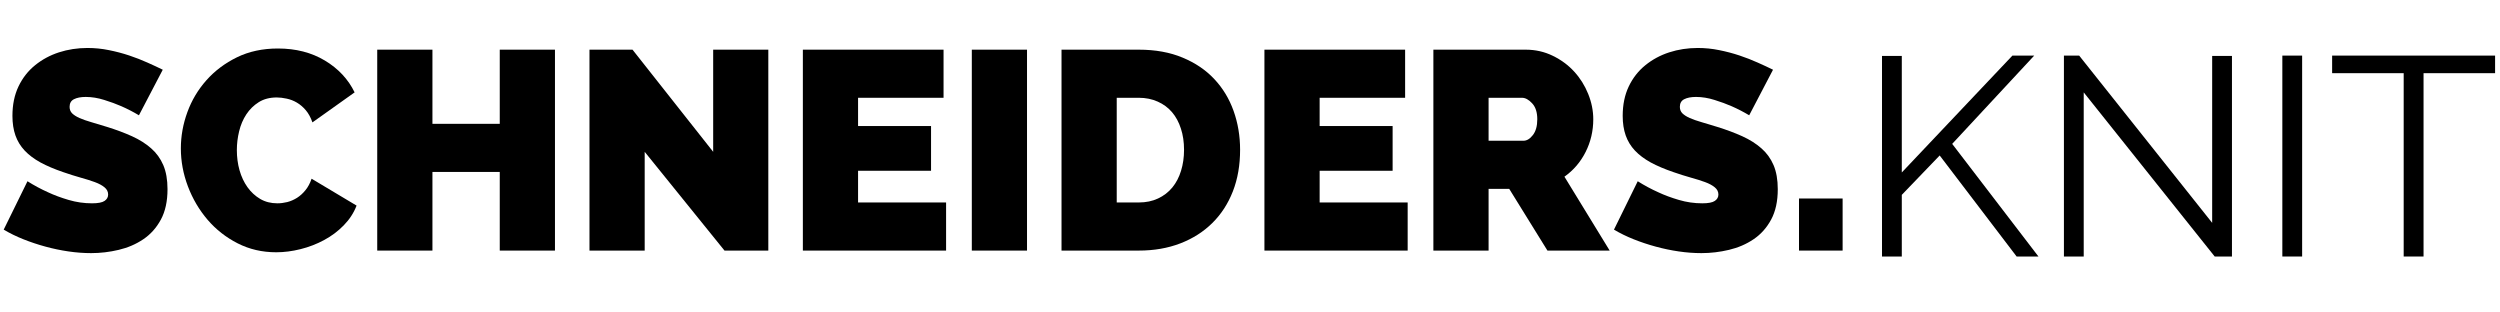
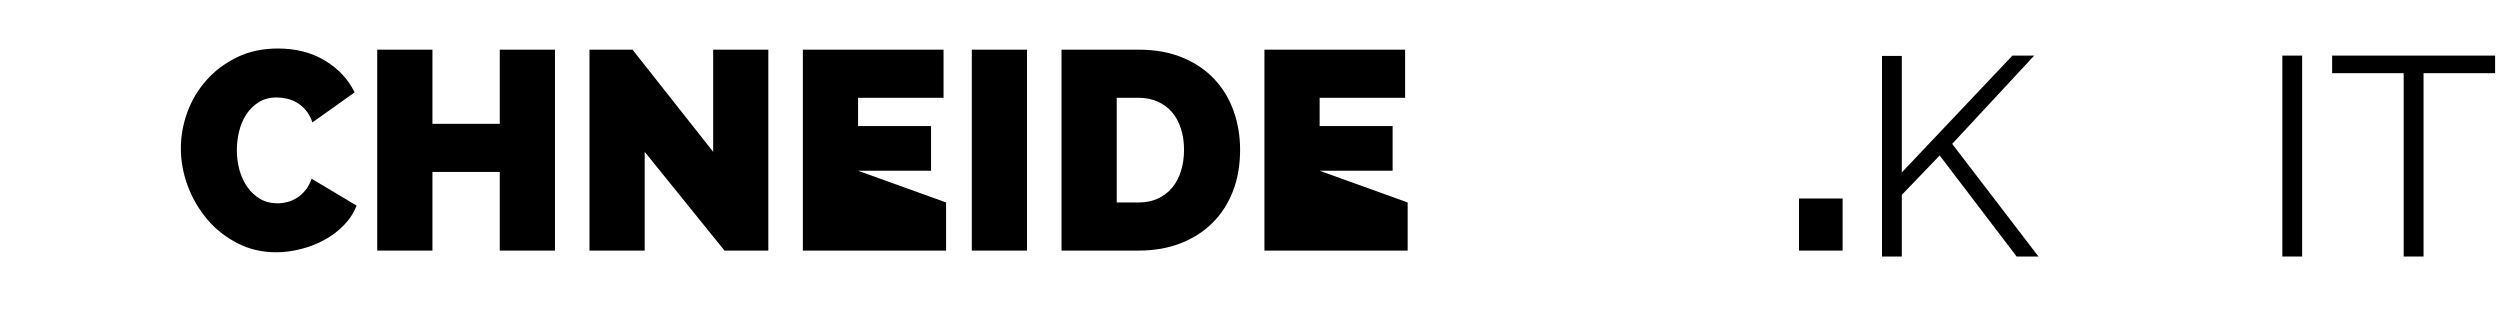
<svg xmlns="http://www.w3.org/2000/svg" xmlns:xlink="http://www.w3.org/1999/xlink" width="600pt" height="75pt" viewBox="0 0 600 75" version="1.2">
  <defs>
    <g>
      <symbol overflow="visible" id="glyph0-0">
        <path style="stroke:none;" d="" />
      </symbol>
      <symbol overflow="visible" id="glyph0-1">
-         <path style="stroke:none;" d="M 33.344 -32.469 C 31.988 -33.281 30.586 -34.004 29.141 -34.641 C 27.91 -35.18 26.535 -35.688 25.016 -36.156 C 23.504 -36.633 22.023 -36.875 20.578 -36.875 C 19.398 -36.875 18.457 -36.691 17.75 -36.328 C 17.051 -35.973 16.703 -35.363 16.703 -34.5 C 16.703 -33.863 16.906 -33.344 17.312 -32.938 C 17.727 -32.531 18.316 -32.156 19.078 -31.812 C 19.848 -31.477 20.785 -31.148 21.891 -30.828 C 23.004 -30.516 24.266 -30.133 25.672 -29.688 C 27.891 -29 29.895 -28.25 31.688 -27.438 C 33.477 -26.625 35.004 -25.66 36.266 -24.547 C 37.535 -23.441 38.508 -22.098 39.188 -20.516 C 39.863 -18.93 40.203 -17.004 40.203 -14.734 C 40.203 -11.836 39.672 -9.406 38.609 -7.438 C 37.547 -5.469 36.141 -3.895 34.391 -2.719 C 32.648 -1.539 30.68 -0.691 28.484 -0.172 C 26.297 0.348 24.094 0.609 21.875 0.609 C 20.102 0.609 18.289 0.473 16.438 0.203 C 14.582 -0.066 12.738 -0.453 10.906 -0.953 C 9.07 -1.453 7.305 -2.039 5.609 -2.719 C 3.91 -3.395 2.336 -4.164 0.891 -5.031 L 6.594 -16.641 C 8.176 -15.641 9.828 -14.754 11.547 -13.984 C 12.992 -13.305 14.633 -12.695 16.469 -12.156 C 18.301 -11.613 20.172 -11.344 22.078 -11.344 C 23.523 -11.344 24.531 -11.535 25.094 -11.922 C 25.664 -12.305 25.953 -12.816 25.953 -13.453 C 25.953 -14.129 25.664 -14.703 25.094 -15.172 C 24.531 -15.648 23.75 -16.07 22.75 -16.438 C 21.758 -16.801 20.617 -17.16 19.328 -17.516 C 18.035 -17.879 16.664 -18.312 15.219 -18.812 C 13.082 -19.539 11.242 -20.32 9.703 -21.156 C 8.172 -22 6.906 -22.953 5.906 -24.016 C 4.914 -25.078 4.18 -26.285 3.703 -27.641 C 3.223 -29.004 2.984 -30.566 2.984 -32.328 C 2.984 -35.004 3.469 -37.359 4.438 -39.391 C 5.414 -41.43 6.742 -43.129 8.422 -44.484 C 10.098 -45.848 12.008 -46.879 14.156 -47.578 C 16.312 -48.273 18.586 -48.625 20.984 -48.625 C 22.754 -48.625 24.473 -48.453 26.141 -48.109 C 27.816 -47.773 29.438 -47.348 31 -46.828 C 32.562 -46.305 34.02 -45.738 35.375 -45.125 C 36.738 -44.52 37.969 -43.945 39.062 -43.406 Z M 33.344 -32.469 " />
-       </symbol>
+         </symbol>
      <symbol overflow="visible" id="glyph0-2">
        <path style="stroke:none;" d="M 1.5 -24.516 C 1.5 -27.461 2.02 -30.363 3.062 -33.219 C 4.102 -36.07 5.629 -38.629 7.641 -40.891 C 9.648 -43.148 12.094 -44.984 14.969 -46.391 C 17.852 -47.797 21.129 -48.5 24.797 -48.5 C 29.098 -48.5 32.852 -47.535 36.062 -45.609 C 39.281 -43.68 41.66 -41.133 43.203 -37.969 L 33.078 -30.766 C 32.672 -31.941 32.141 -32.914 31.484 -33.688 C 30.828 -34.457 30.113 -35.066 29.344 -35.516 C 28.57 -35.973 27.754 -36.289 26.891 -36.469 C 26.035 -36.656 25.242 -36.75 24.516 -36.75 C 22.836 -36.75 21.398 -36.375 20.203 -35.625 C 19.004 -34.875 18.008 -33.898 17.219 -32.703 C 16.426 -31.504 15.848 -30.145 15.484 -28.625 C 15.117 -27.113 14.938 -25.609 14.938 -24.109 C 14.938 -22.43 15.148 -20.82 15.578 -19.281 C 16.016 -17.75 16.648 -16.395 17.484 -15.219 C 18.328 -14.039 19.348 -13.098 20.547 -12.391 C 21.742 -11.691 23.113 -11.344 24.656 -11.344 C 25.426 -11.344 26.219 -11.441 27.031 -11.641 C 27.844 -11.848 28.625 -12.188 29.375 -12.656 C 30.125 -13.133 30.801 -13.75 31.406 -14.5 C 32.02 -15.25 32.508 -16.164 32.875 -17.25 L 43.672 -10.797 C 42.992 -9.035 41.961 -7.453 40.578 -6.047 C 39.203 -4.641 37.629 -3.461 35.859 -2.516 C 34.098 -1.566 32.219 -0.844 30.219 -0.344 C 28.227 0.156 26.285 0.406 24.391 0.406 C 21.035 0.406 17.953 -0.305 15.141 -1.734 C 12.336 -3.16 9.926 -5.051 7.906 -7.406 C 5.895 -9.758 4.32 -12.43 3.188 -15.422 C 2.062 -18.41 1.5 -21.441 1.5 -24.516 Z M 1.5 -24.516 " />
      </symbol>
      <symbol overflow="visible" id="glyph0-3">
        <path style="stroke:none;" d="M 46.797 -48.219 L 46.797 0 L 33.547 0 L 33.547 -18.875 L 17.391 -18.875 L 17.391 0 L 4.141 0 L 4.141 -48.219 L 17.391 -48.219 L 17.391 -30.422 L 33.547 -30.422 L 33.547 -48.219 Z M 46.797 -48.219 " />
      </symbol>
      <symbol overflow="visible" id="glyph0-4">
        <path style="stroke:none;" d="M 17.391 -23.703 L 17.391 0 L 4.141 0 L 4.141 -48.219 L 14.469 -48.219 L 33.828 -23.703 L 33.828 -48.219 L 47.062 -48.219 L 47.062 0 L 36.547 0 Z M 17.391 -23.703 " />
      </symbol>
      <symbol overflow="visible" id="glyph0-5">
-         <path style="stroke:none;" d="M 38.516 -11.547 L 38.516 0 L 4.141 0 L 4.141 -48.219 L 37.906 -48.219 L 37.906 -36.672 L 17.391 -36.672 L 17.391 -29.891 L 34.906 -29.891 L 34.906 -19.156 L 17.391 -19.156 L 17.391 -11.547 Z M 38.516 -11.547 " />
+         <path style="stroke:none;" d="M 38.516 -11.547 L 38.516 0 L 4.141 0 L 4.141 -48.219 L 37.906 -48.219 L 37.906 -36.672 L 17.391 -36.672 L 17.391 -29.891 L 34.906 -29.891 L 34.906 -19.156 L 17.391 -19.156 Z M 38.516 -11.547 " />
      </symbol>
      <symbol overflow="visible" id="glyph0-6">
        <path style="stroke:none;" d="M 4.141 0 L 4.141 -48.219 L 17.391 -48.219 L 17.391 0 Z M 4.141 0 " />
      </symbol>
      <symbol overflow="visible" id="glyph0-7">
        <path style="stroke:none;" d="M 4.141 0 L 4.141 -48.219 L 22.688 -48.219 C 26.664 -48.219 30.172 -47.582 33.203 -46.312 C 36.242 -45.051 38.781 -43.332 40.812 -41.156 C 42.852 -38.988 44.395 -36.441 45.438 -33.516 C 46.477 -30.598 47 -27.488 47 -24.188 C 47 -20.508 46.422 -17.188 45.266 -14.219 C 44.109 -11.258 42.469 -8.727 40.344 -6.625 C 38.219 -4.52 35.66 -2.891 32.672 -1.734 C 29.68 -0.578 26.352 0 22.688 0 Z M 33.547 -24.188 C 33.547 -26.039 33.297 -27.734 32.797 -29.266 C 32.305 -30.805 31.598 -32.117 30.672 -33.203 C 29.742 -34.297 28.598 -35.145 27.234 -35.75 C 25.879 -36.363 24.363 -36.672 22.688 -36.672 L 17.391 -36.672 L 17.391 -11.547 L 22.688 -11.547 C 24.406 -11.547 25.941 -11.863 27.297 -12.5 C 28.66 -13.133 29.805 -14.016 30.734 -15.141 C 31.66 -16.273 32.359 -17.613 32.828 -19.156 C 33.305 -20.695 33.547 -22.375 33.547 -24.188 Z M 33.547 -24.188 " />
      </symbol>
      <symbol overflow="visible" id="glyph0-8">
-         <path style="stroke:none;" d="M 4.141 0 L 4.141 -48.219 L 26.281 -48.219 C 28.633 -48.219 30.805 -47.727 32.797 -46.75 C 34.797 -45.781 36.508 -44.516 37.938 -42.953 C 39.363 -41.398 40.484 -39.613 41.297 -37.594 C 42.109 -35.582 42.516 -33.555 42.516 -31.516 C 42.516 -28.703 41.898 -26.082 40.672 -23.656 C 39.453 -21.238 37.758 -19.266 35.594 -17.734 L 46.453 0 L 31.516 0 L 22.344 -14.812 L 17.391 -14.812 L 17.391 0 Z M 17.391 -26.359 L 25.75 -26.359 C 26.562 -26.359 27.316 -26.812 28.016 -27.719 C 28.723 -28.625 29.078 -29.891 29.078 -31.516 C 29.078 -33.191 28.664 -34.469 27.844 -35.344 C 27.031 -36.227 26.219 -36.672 25.406 -36.672 L 17.391 -36.672 Z M 17.391 -26.359 " />
-       </symbol>
+         </symbol>
      <symbol overflow="visible" id="glyph0-9">
        <path style="stroke:none;" d="M 3.391 0 L 3.391 -12.5 L 13.859 -12.5 L 13.859 0 Z M 3.391 0 " />
      </symbol>
      <symbol overflow="visible" id="glyph1-0">
        <path style="stroke:none;" d="" />
      </symbol>
      <symbol overflow="visible" id="glyph1-1">
        <path style="stroke:none;" d="M 6.047 0 L 6.047 -48.141 L 10.797 -48.141 L 10.797 -20.172 L 37.344 -48.219 L 42.578 -48.219 L 22.891 -27.031 L 43.594 0 L 38.359 0 L 19.891 -24.25 L 10.797 -14.797 L 10.797 0 Z M 6.047 0 " />
      </symbol>
      <symbol overflow="visible" id="glyph1-2">
-         <path style="stroke:none;" d="M 10.797 -39.391 L 10.797 0 L 6.047 0 L 6.047 -48.219 L 9.703 -48.219 L 41.625 -8.078 L 41.625 -48.141 L 46.375 -48.141 L 46.375 0 L 42.234 0 Z M 10.797 -39.391 " />
-       </symbol>
+         </symbol>
      <symbol overflow="visible" id="glyph1-3">
        <path style="stroke:none;" d="M 6.047 0 L 6.047 -48.219 L 10.797 -48.219 L 10.797 0 Z M 6.047 0 " />
      </symbol>
      <symbol overflow="visible" id="glyph1-4">
        <path style="stroke:none;" d="M 40.266 -44 L 23.094 -44 L 23.094 0 L 18.328 0 L 18.328 -44 L 1.156 -44 L 1.156 -48.219 L 40.266 -48.219 Z M 40.266 -44 " />
      </symbol>
    </g>
  </defs>
  <g id="surface1">
    <g style="fill:rgb(0%,0%,0%);fill-opacity:1;">
      <use xlink:href="#glyph0-1" x="0" y="60.14" />
    </g>
    <g style="fill:rgb(0%,0%,0%);fill-opacity:1;">
      <use xlink:href="#glyph0-2" x="41.906" y="60.14" />
    </g>
    <g style="fill:rgb(0%,0%,0%);fill-opacity:1;">
      <use xlink:href="#glyph0-3" x="86.394" y="60.14" />
    </g>
    <g style="fill:rgb(0%,0%,0%);fill-opacity:1;">
      <use xlink:href="#glyph0-4" x="137.334" y="60.14" />
    </g>
    <g style="fill:rgb(0%,0%,0%);fill-opacity:1;">
      <use xlink:href="#glyph0-5" x="188.545" y="60.14" />
    </g>
    <g style="fill:rgb(0%,0%,0%);fill-opacity:1;">
      <use xlink:href="#glyph0-6" x="229.093" y="60.14" />
    </g>
    <g style="fill:rgb(0%,0%,0%);fill-opacity:1;">
      <use xlink:href="#glyph0-7" x="250.624" y="60.14" />
    </g>
    <g style="fill:rgb(0%,0%,0%);fill-opacity:1;">
      <use xlink:href="#glyph0-5" x="299.322" y="60.14" />
    </g>
    <g style="fill:rgb(0%,0%,0%);fill-opacity:1;">
      <use xlink:href="#glyph0-8" x="339.87" y="60.14" />
    </g>
    <g style="fill:rgb(0%,0%,0%);fill-opacity:1;">
      <use xlink:href="#glyph0-1" x="386.463" y="60.14" />
    </g>
    <g style="fill:rgb(0%,0%,0%);fill-opacity:1;">
      <use xlink:href="#glyph0-9" x="428.369" y="60.14" />
    </g>
    <g style="fill:rgb(0%,0%,0%);fill-opacity:1;">
      <use xlink:href="#glyph1-1" x="445.634" y="61.563" />
    </g>
    <g style="fill:rgb(0%,0%,0%);fill-opacity:1;">
      <use xlink:href="#glyph1-2" x="489.295" y="61.563" />
    </g>
    <g style="fill:rgb(0%,0%,0%);fill-opacity:1;">
      <use xlink:href="#glyph1-3" x="541.716" y="61.563" />
    </g>
    <g style="fill:rgb(0%,0%,0%);fill-opacity:1;">
      <use xlink:href="#glyph1-4" x="558.556" y="61.563" />
    </g>
  </g>
</svg>